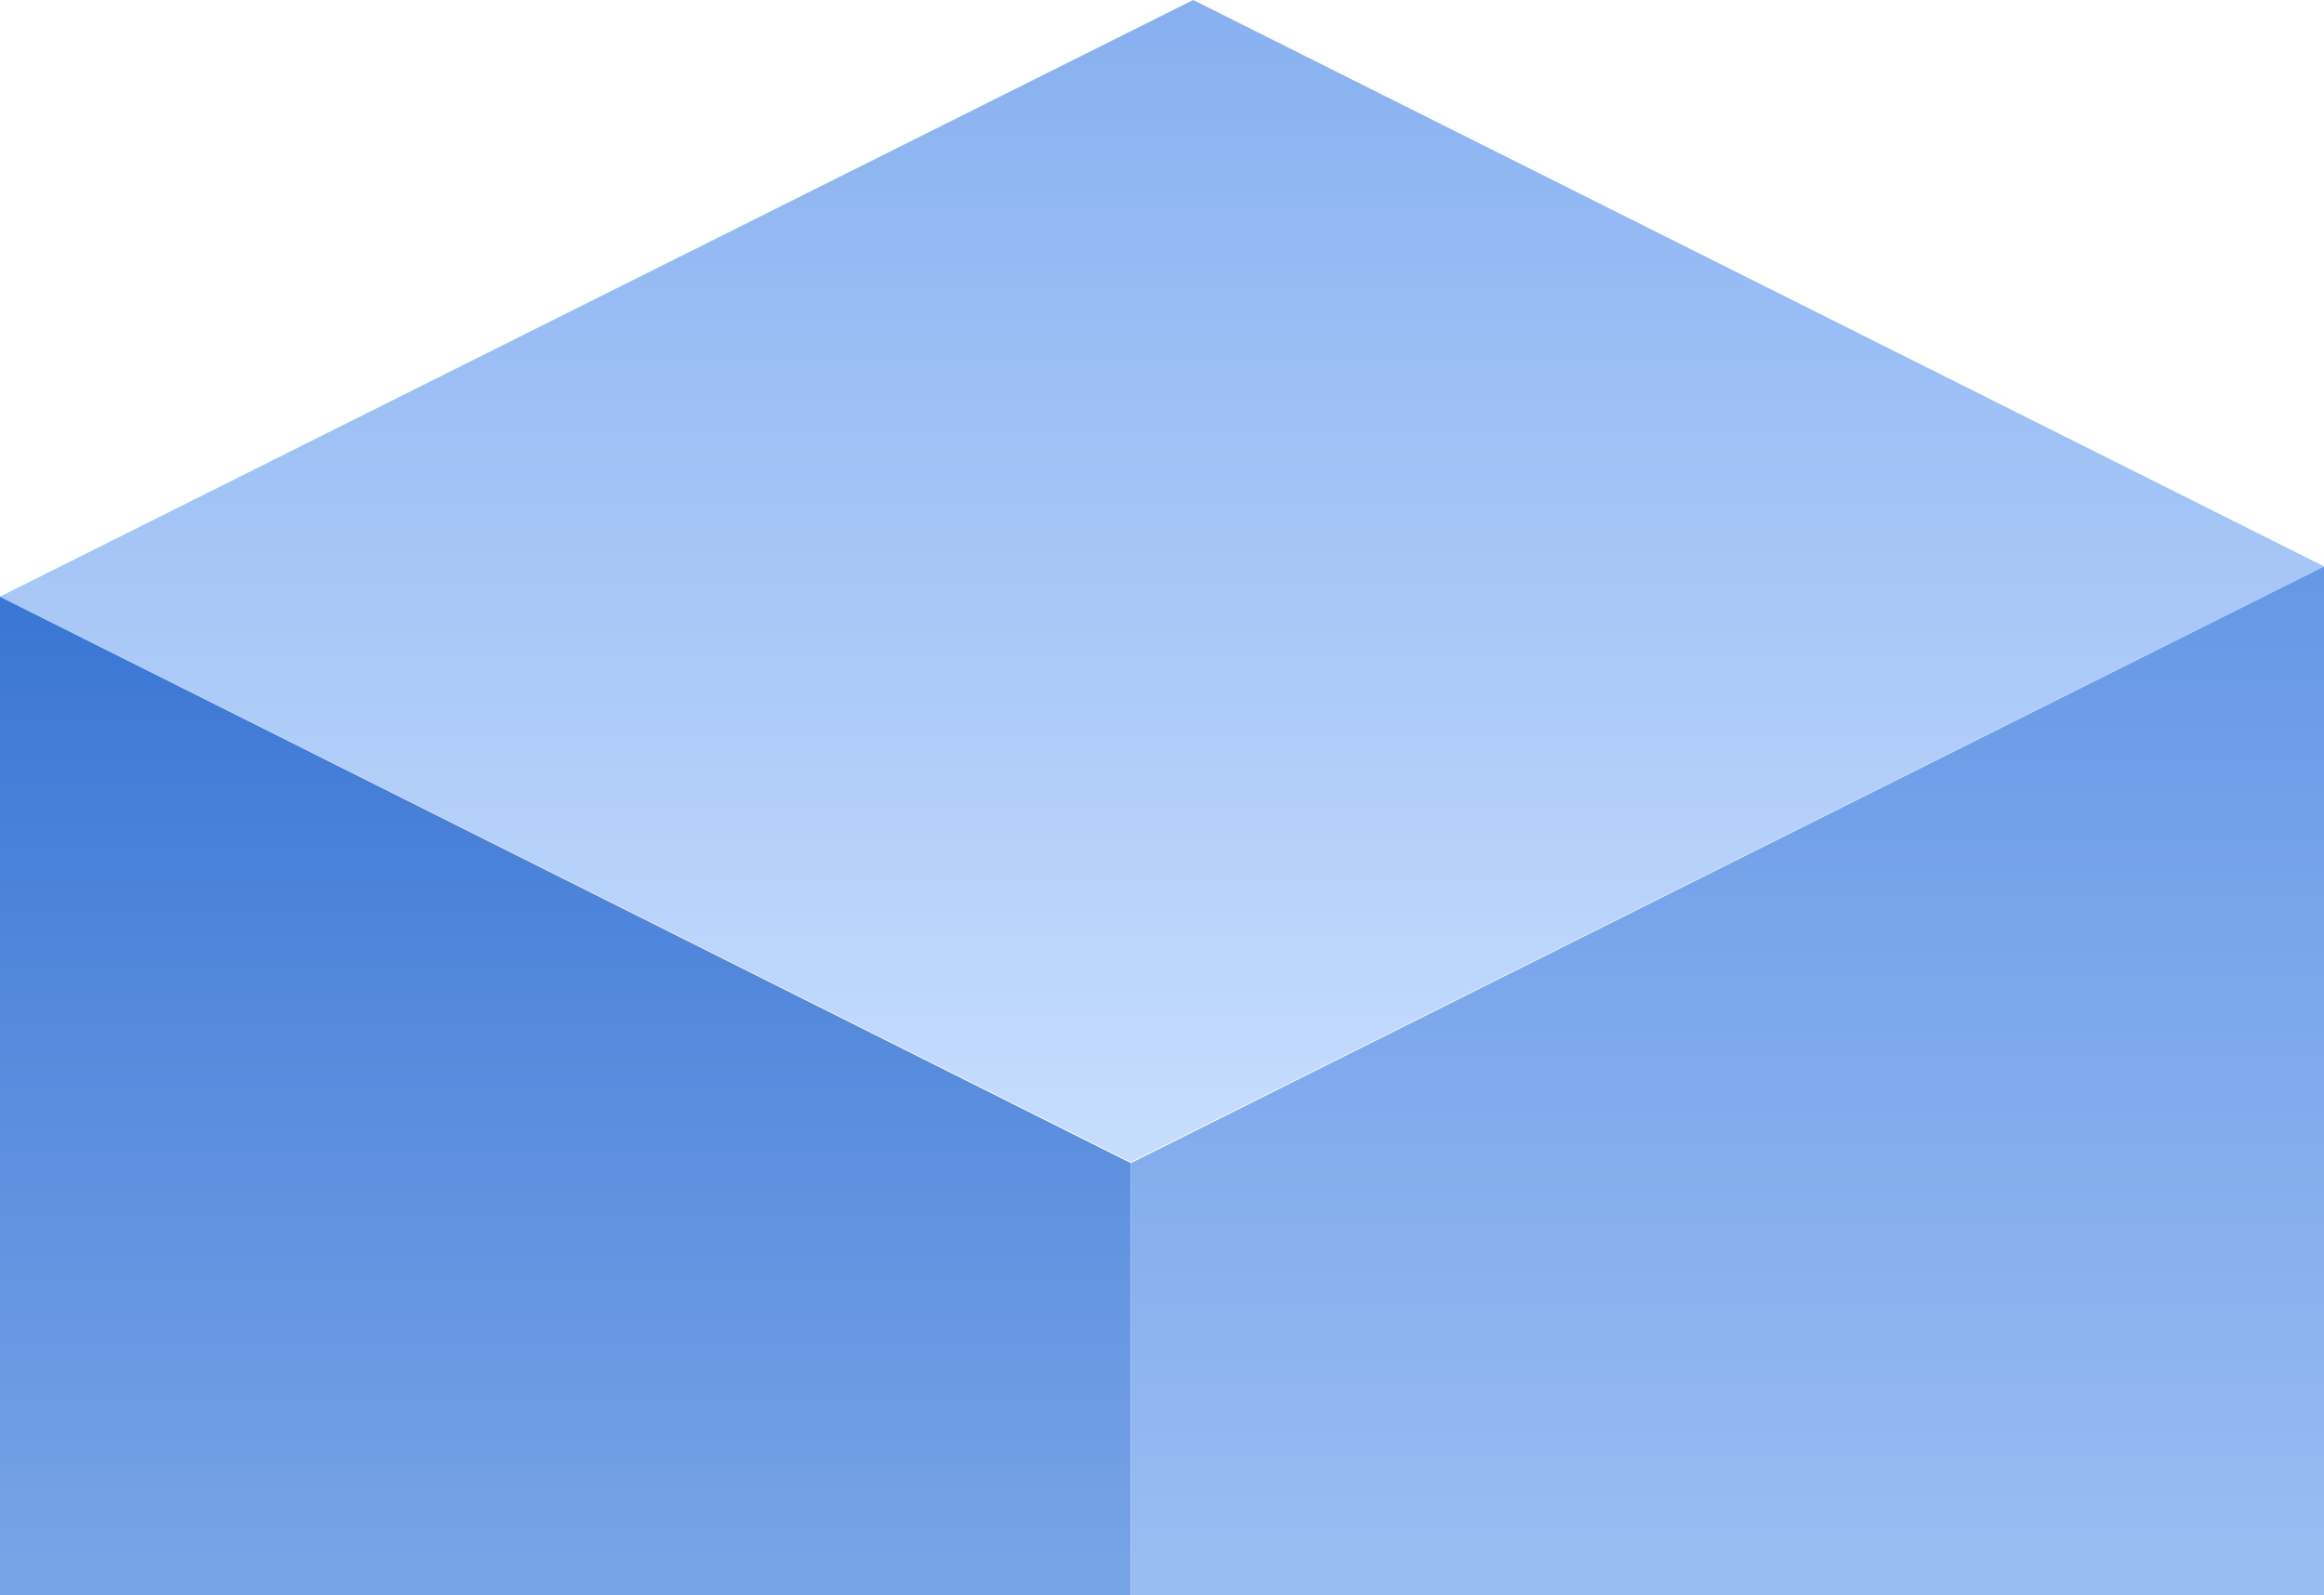
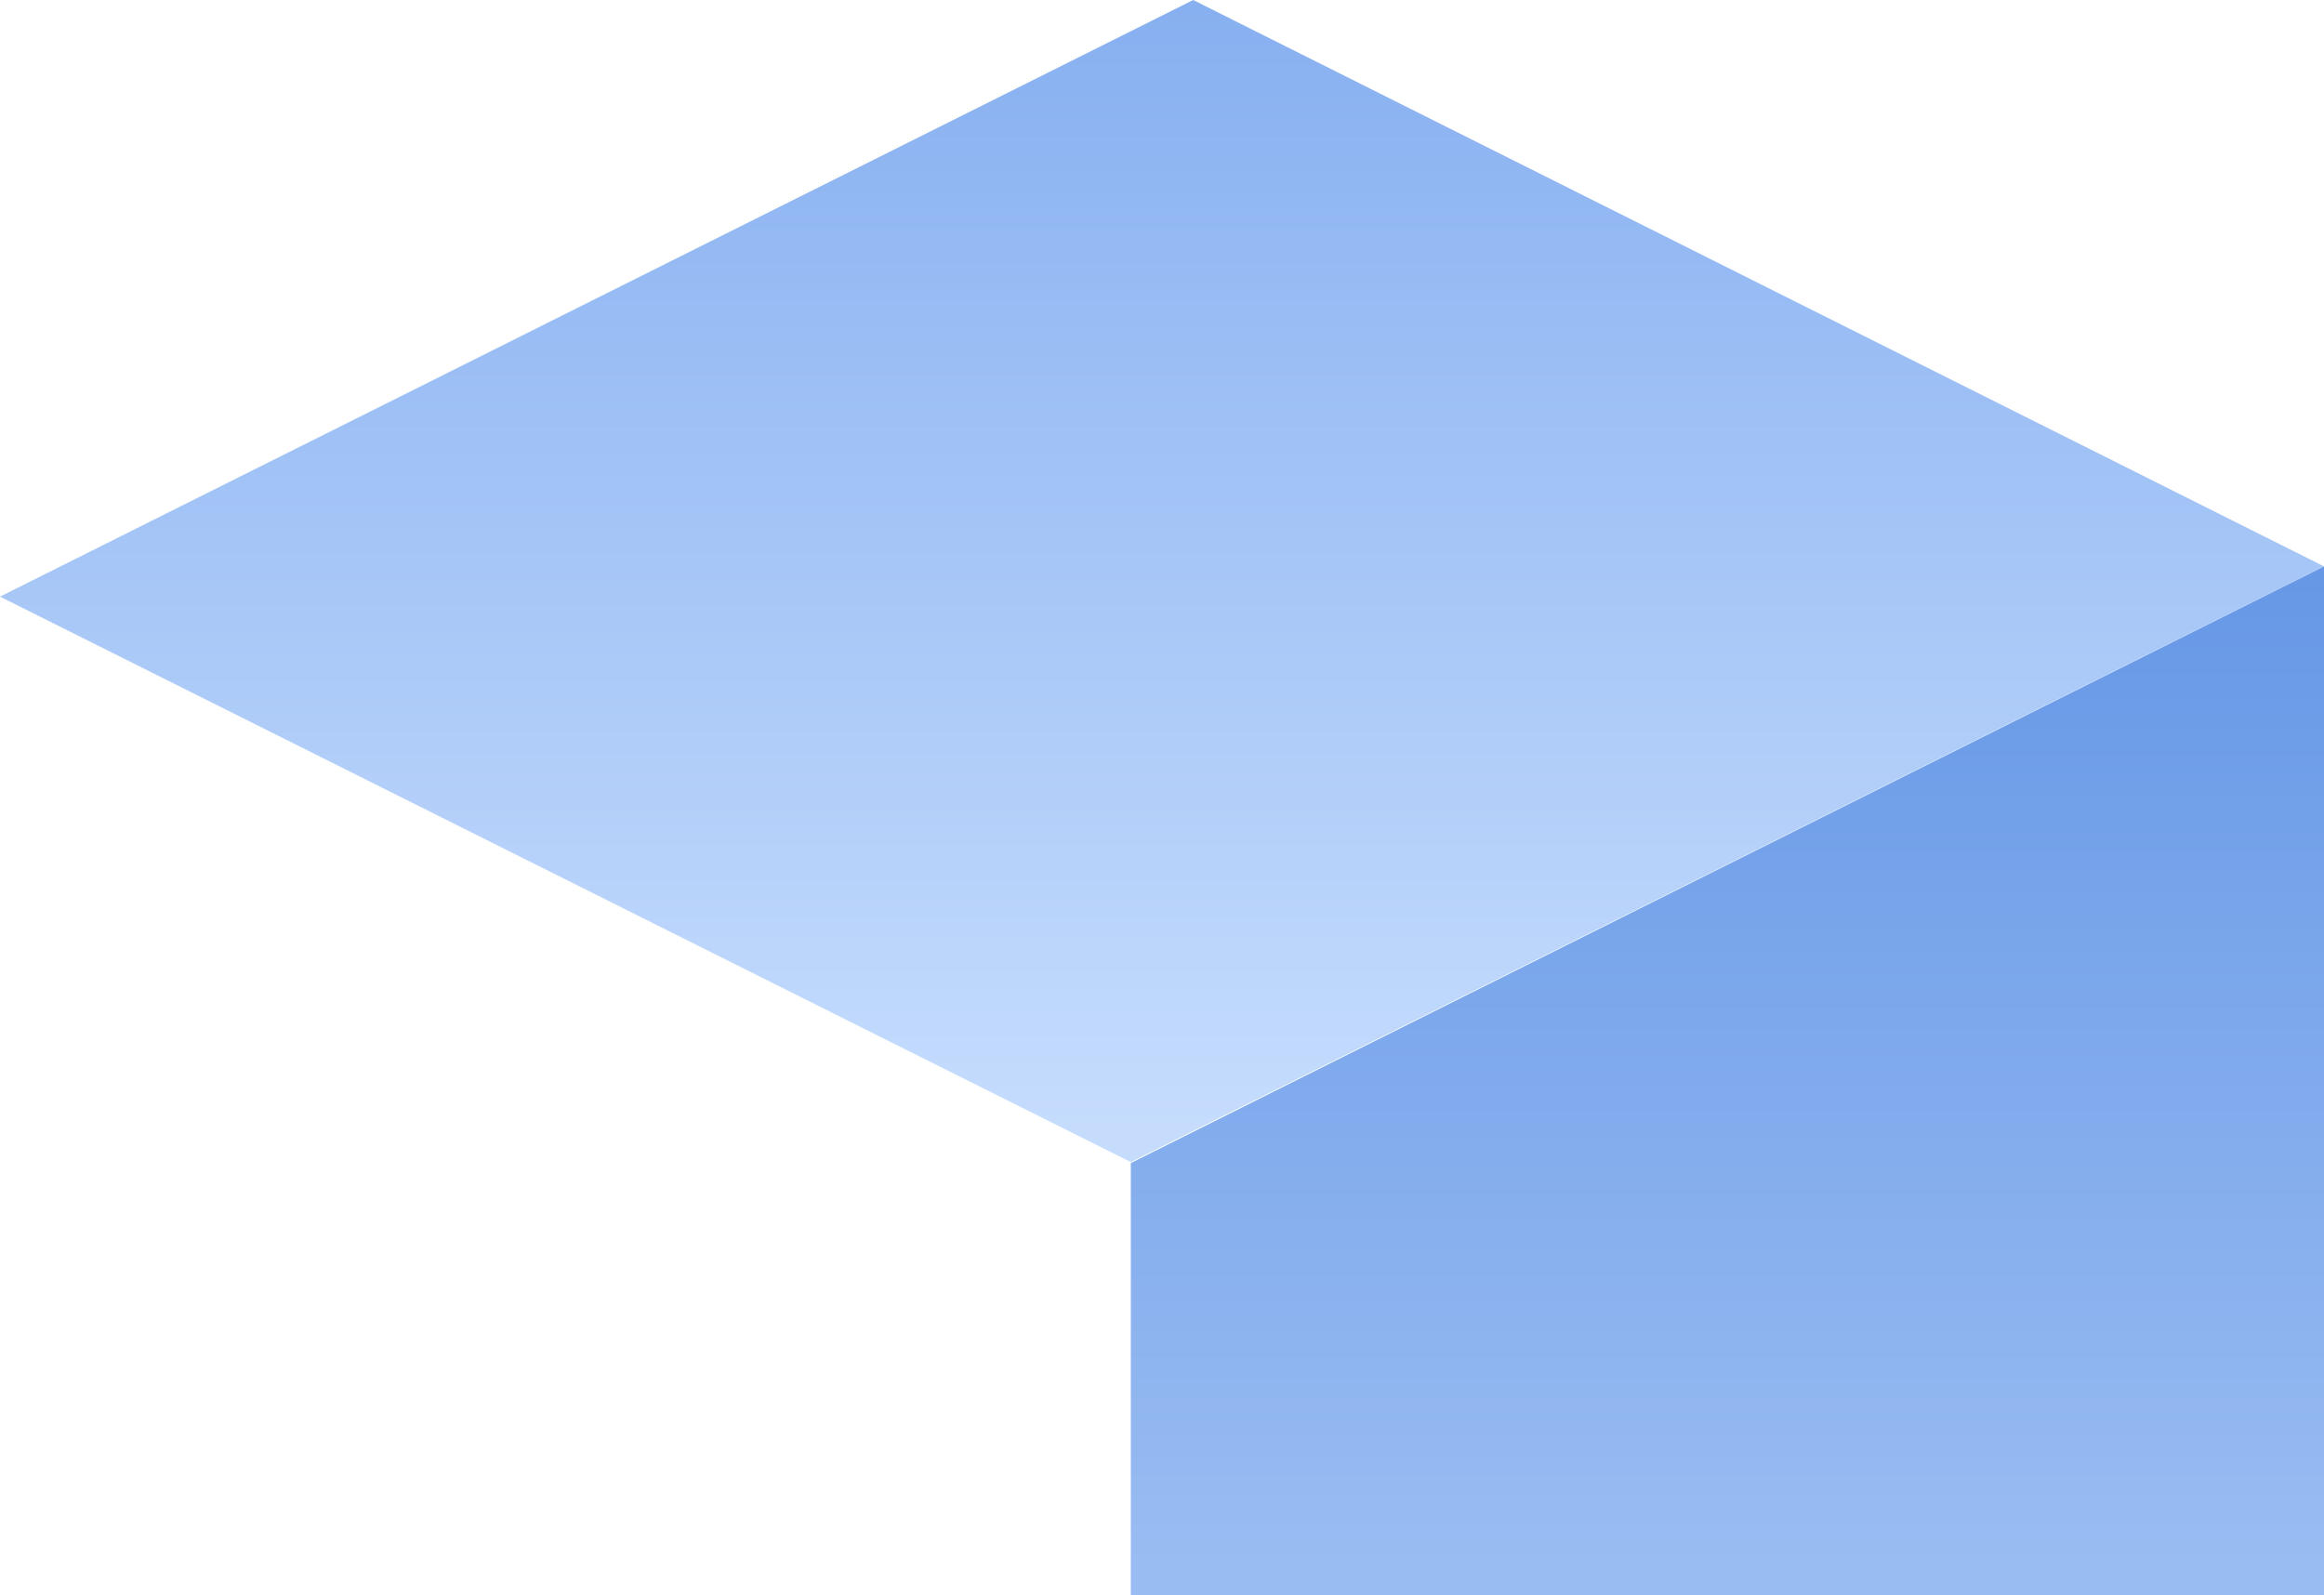
<svg xmlns="http://www.w3.org/2000/svg" id="Layer_2" viewBox="0 0 235.13 161.44">
  <defs>
    <style>.cls-1{fill:url(#linear-gradient);}.cls-1,.cls-2,.cls-3{stroke-width:0px;}.cls-2{fill:url(#linear-gradient-2);}.cls-3{fill:url(#linear-gradient-3);}</style>
    <linearGradient id="linear-gradient" x1="57.2" y1="158.3" x2="57.2" y2="58.86" gradientUnits="userSpaceOnUse">
      <stop offset="0" stop-color="#77a3e7" />
      <stop offset="1" stop-color="#3975d4" />
    </linearGradient>
    <linearGradient id="linear-gradient-2" x1="174.77" y1="158.21" x2="174.77" y2="55.75" gradientUnits="userSpaceOnUse">
      <stop offset="0" stop-color="#99bcf2" />
      <stop offset="1" stop-color="#6597e6" />
    </linearGradient>
    <linearGradient id="linear-gradient-3" x1="117.56" y1="113.94" x2="117.56" y2="-1.76" gradientUnits="userSpaceOnUse">
      <stop offset="0" stop-color="#c5dcfd" />
      <stop offset="1" stop-color="#86aff0" />
    </linearGradient>
  </defs>
  <g id="Layer_1-2">
-     <polygon class="cls-1" points="114.41 117.69 0 60.37 0 161.44 114.41 161.44 114.41 117.69" />
    <polygon class="cls-2" points="235.13 57.31 114.41 117.69 114.41 161.44 235.13 161.44 235.13 57.31" />
    <polygon class="cls-3" points="235.13 57.31 114.41 117.59 0 60.37 120.72 0 235.13 57.31" />
  </g>
</svg>